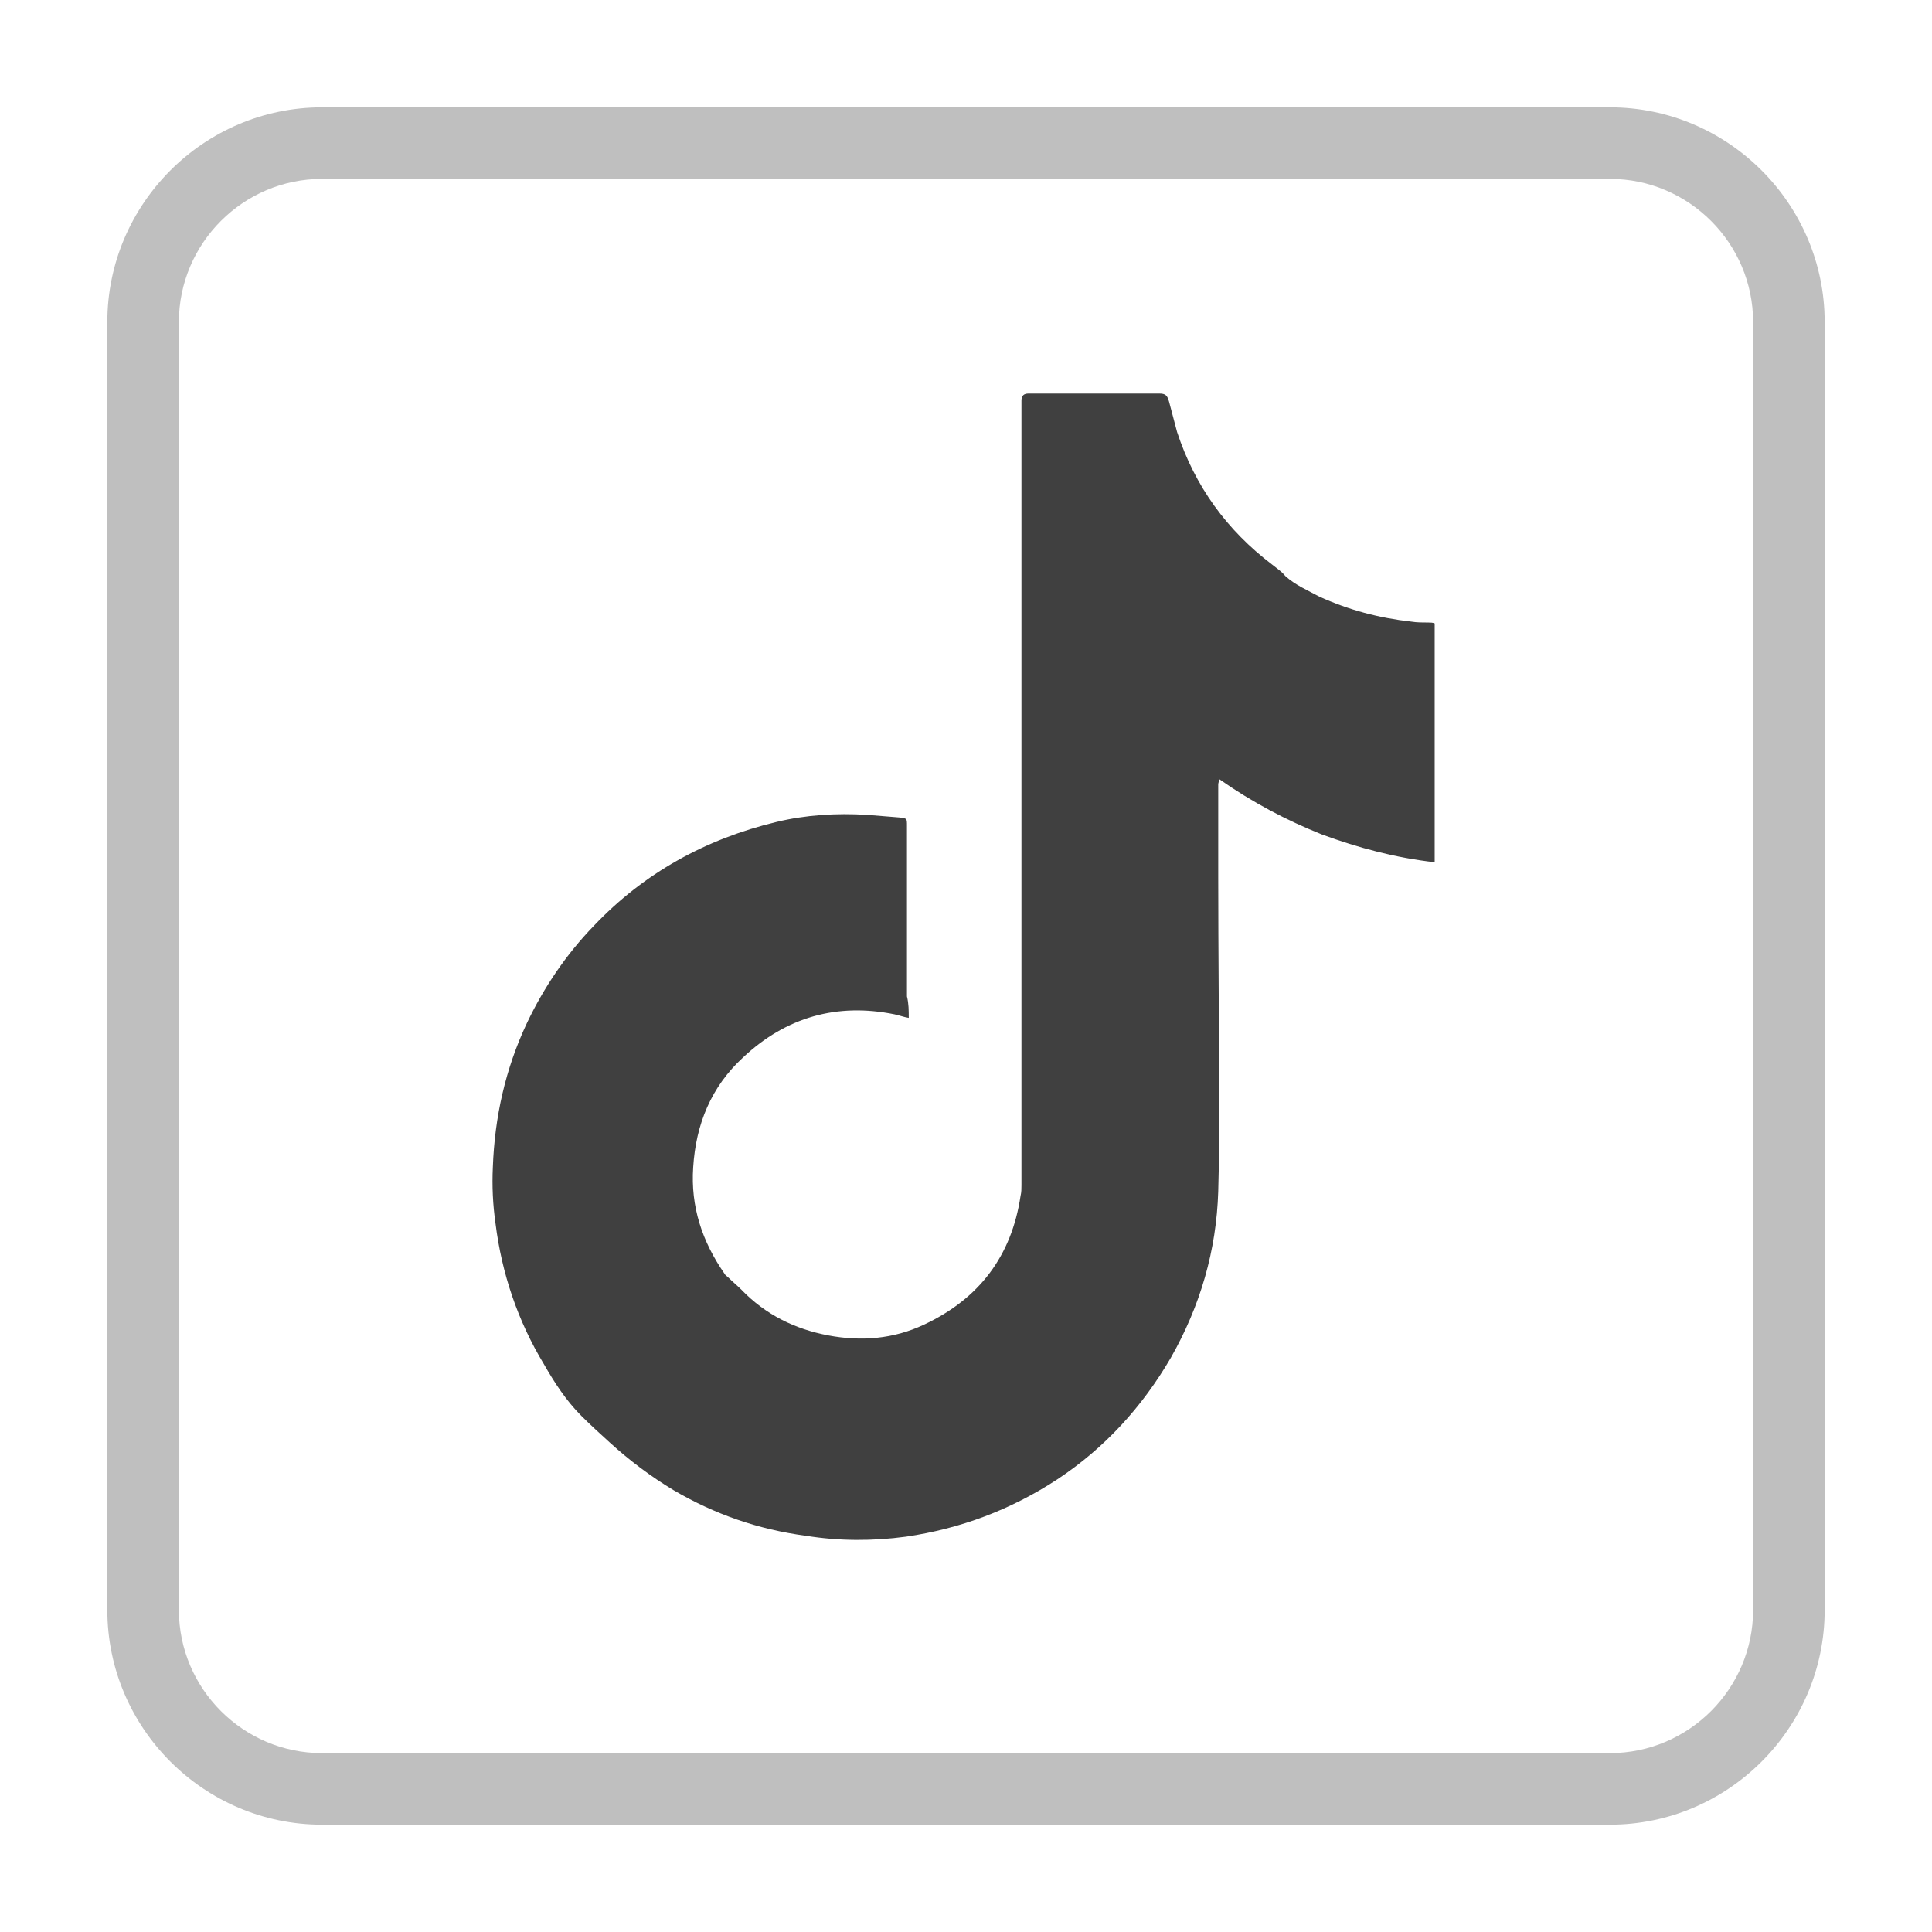
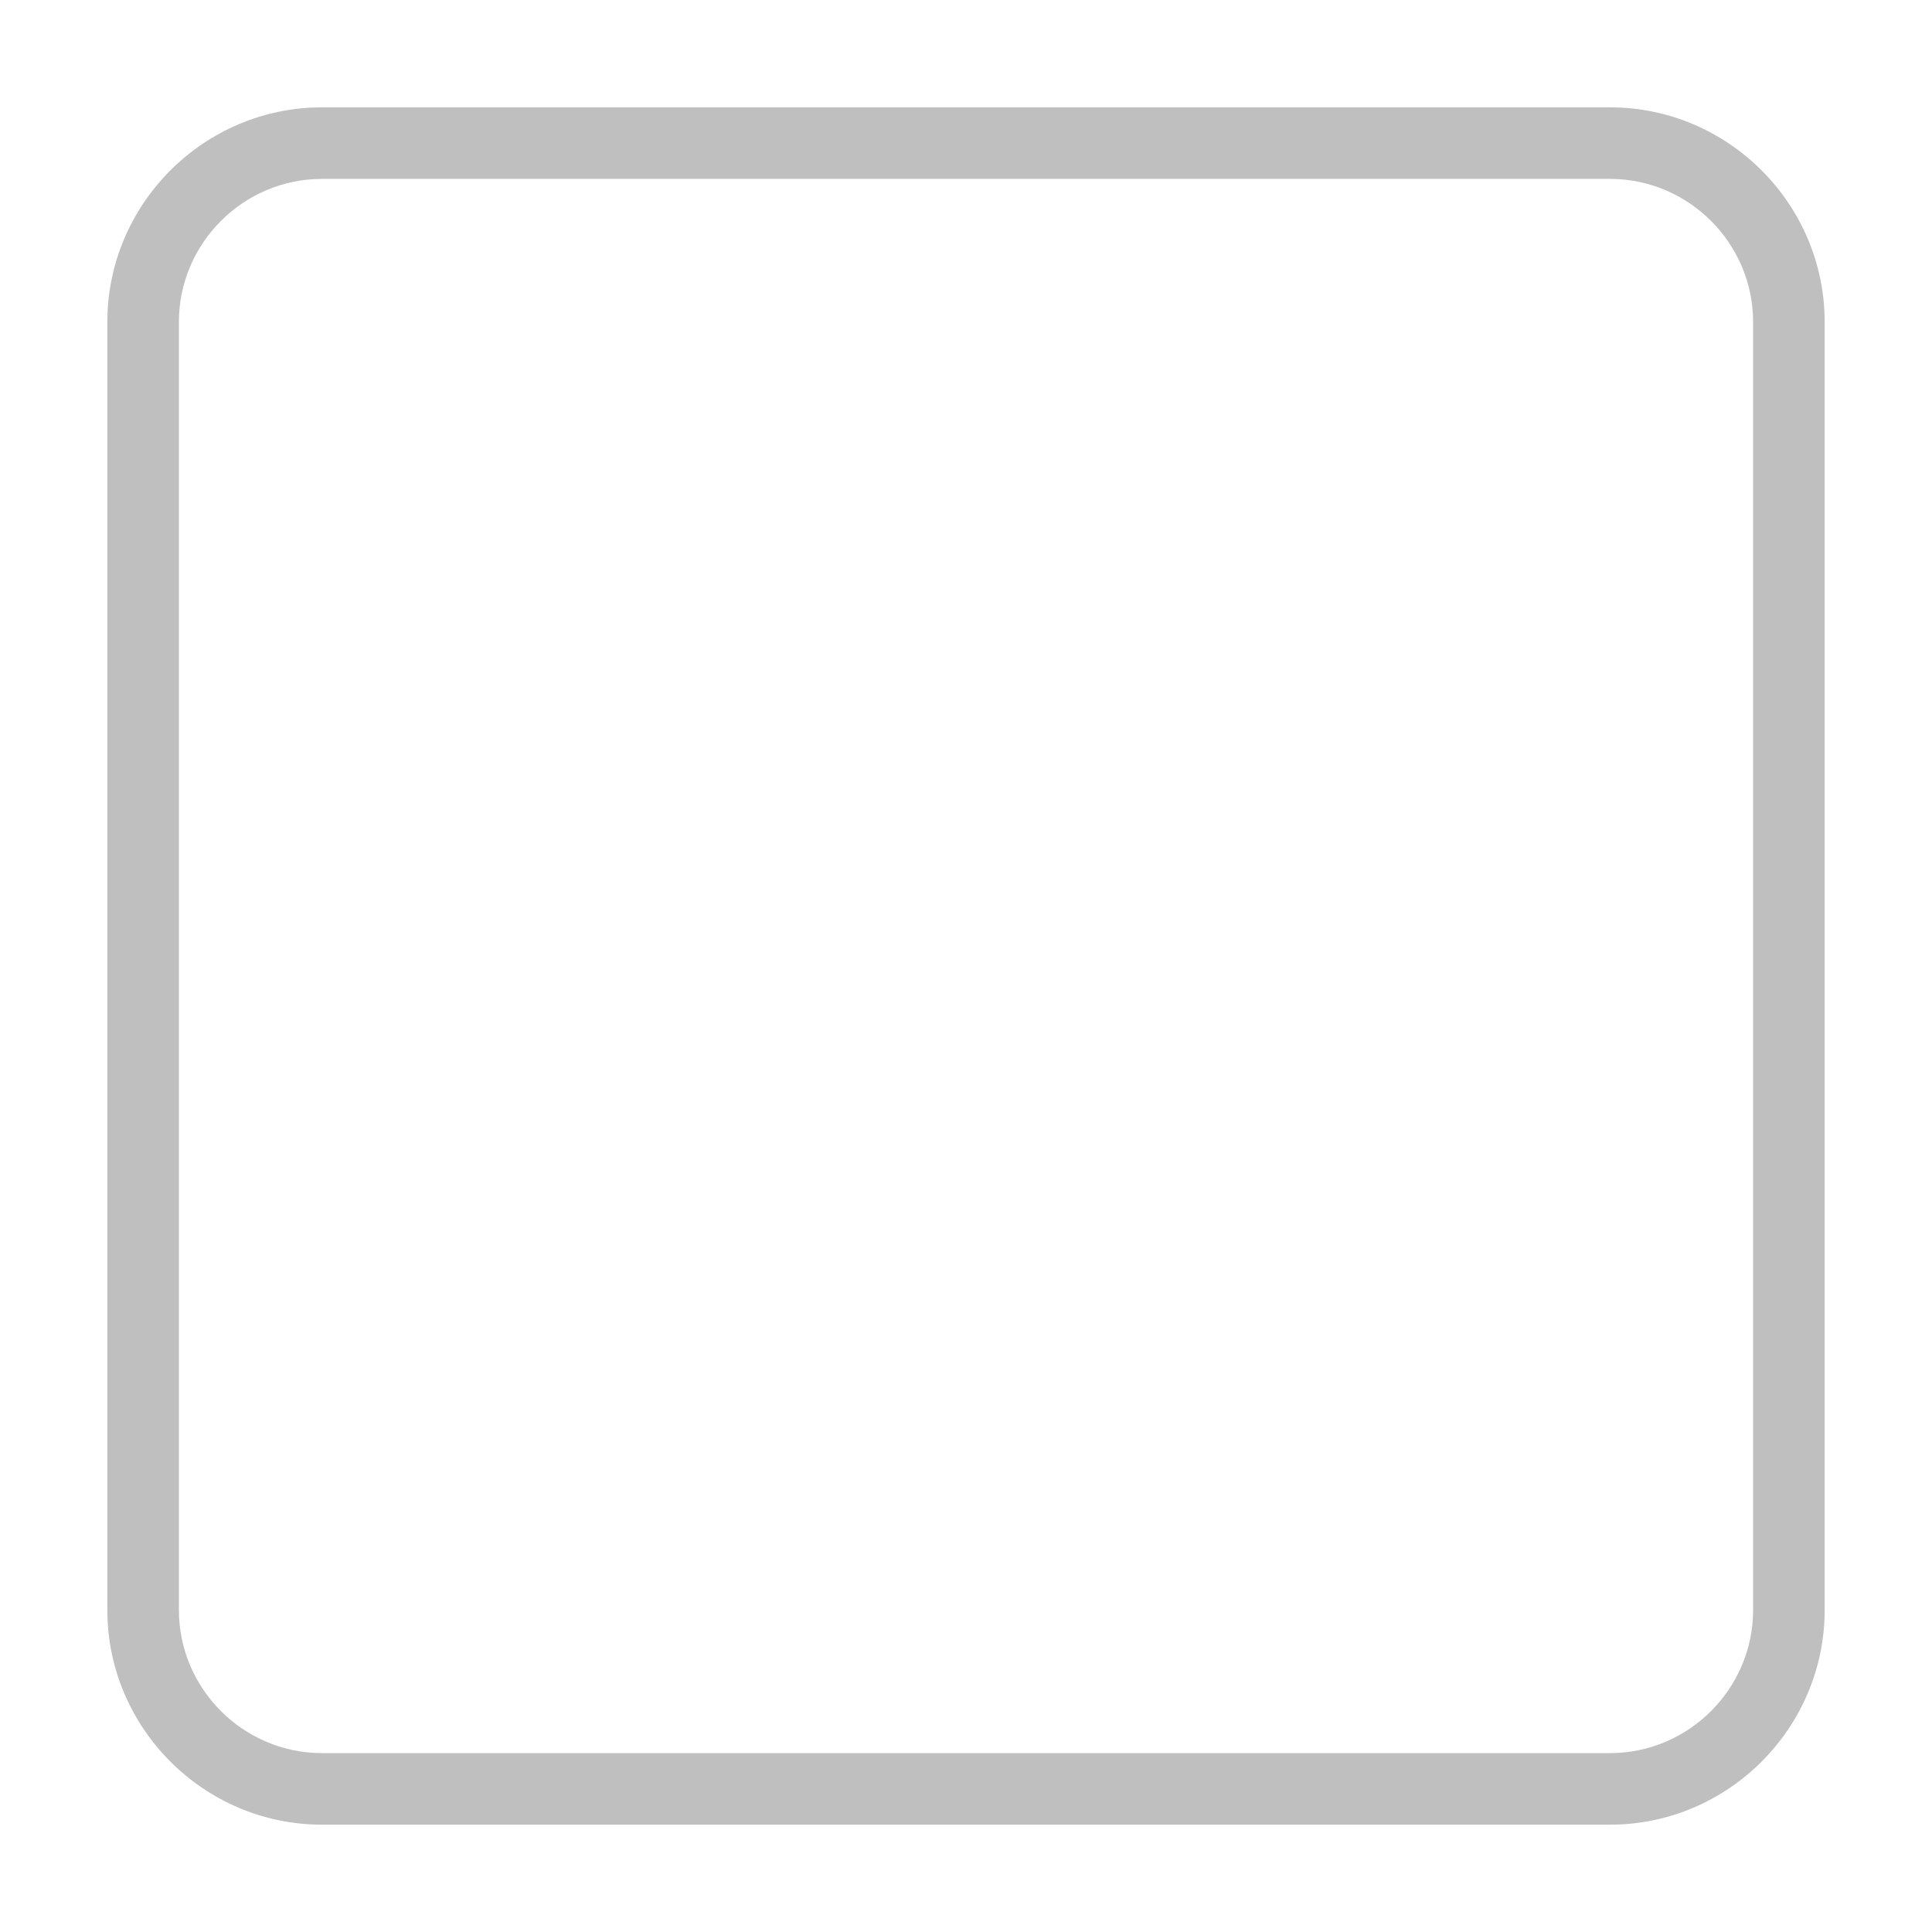
<svg xmlns="http://www.w3.org/2000/svg" version="1.1" id="Layer_1" x="0px" y="0px" viewBox="0 0 216 216" style="enable-background:new 0 0 216 216;" xml:space="preserve">
  <style type="text/css">
	.st0{opacity:0.75;enable-background:new    ;}
	.st1{opacity:0.25;}
</style>
-   <path class="st0" d="M101.6,113.8c-0.6-0.1-1.1-0.3-1.6-0.4c-6.4-1.3-12.1,0.3-16.9,4.8c-3.6,3.3-5.3,7.5-5.6,12.3  c-0.3,4.4,1,8.3,3.5,11.9c0.1,0.2,0.3,0.3,0.4,0.4c0.5,0.5,1,0.9,1.5,1.4c2.7,2.8,6,4.4,9.7,5.1c3.7,0.7,7.3,0.4,10.7-1.2  c6.2-2.9,9.8-7.7,10.8-14.4c0.1-0.4,0.1-0.8,0.1-1.2c0-28.8,0-57.5,0-86.3c0-0.5,0-0.9,0-1.4c0-0.6,0.3-0.8,0.8-0.8  c0.2,0,0.4,0,0.6,0c4.6,0,9.2,0,13.7,0c0.1,0,0.2,0,0.3,0c0.7,0,0.9,0.2,1.1,0.9c0.3,1.1,0.6,2.3,0.9,3.4c2,6.1,5.6,11,10.6,14.8  c0.5,0.4,1.1,0.8,1.5,1.3c1.1,1,2.5,1.6,3.8,2.3c3.3,1.5,6.7,2.4,10.3,2.8c0.6,0.1,1.3,0.1,1.9,0.1c0.2,0,0.5,0,0.7,0.1  c0,8.9,0,17.8,0,26.7c-4.4-0.5-8.5-1.6-12.6-3.1c-4-1.6-7.8-3.6-11.5-6.2c0,0.3-0.1,0.4-0.1,0.6c0,3.5,0,7,0,10.4  c0,8.4,0.1,16.8,0.1,25.2c0,3.3,0,6.6-0.1,9.9c-0.2,6.6-2,12.8-5.3,18.6c-3.2,5.5-7.4,10.1-12.7,13.6c-5.2,3.4-10.8,5.5-16.9,6.4  c-3.7,0.5-7.5,0.5-11.2-0.1c-5.3-0.7-10.2-2.4-14.8-5.1c-2.5-1.5-4.9-3.3-7.1-5.3c-1.1-1-2.2-2-3.2-3c-1.7-1.7-3-3.7-4.2-5.8  c-2.9-4.8-4.7-10.1-5.4-15.7c-0.3-2.1-0.4-4.2-0.3-6.3c0.2-5.6,1.4-11,3.8-16.1c1.9-4,4.4-7.7,7.5-10.9c5.6-5.9,12.5-9.7,20.4-11.6  c3.3-0.8,6.7-1,10.1-0.8c1.2,0.1,2.5,0.2,3.7,0.3c0.8,0.1,0.8,0.1,0.8,0.9c0,6.4,0,12.8,0,19.1C101.6,112.2,101.6,113,101.6,113.8z" />
  <g class="st1">
    <path d="M180,20c8.8,0,16,7.2,16,16v144c0,8.8-7.2,16-16,16H36c-8.8,0-16-7.2-16-16V36c0-8.8,7.2-16,16-16H180 M180,12H36   c-13.2,0-24,10.8-24,24v144c0,13.2,10.8,24,24,24h144c13.2,0,24-10.8,24-24V36C204,22.8,193.2,12,180,12L180,12z" />
  </g>
</svg>